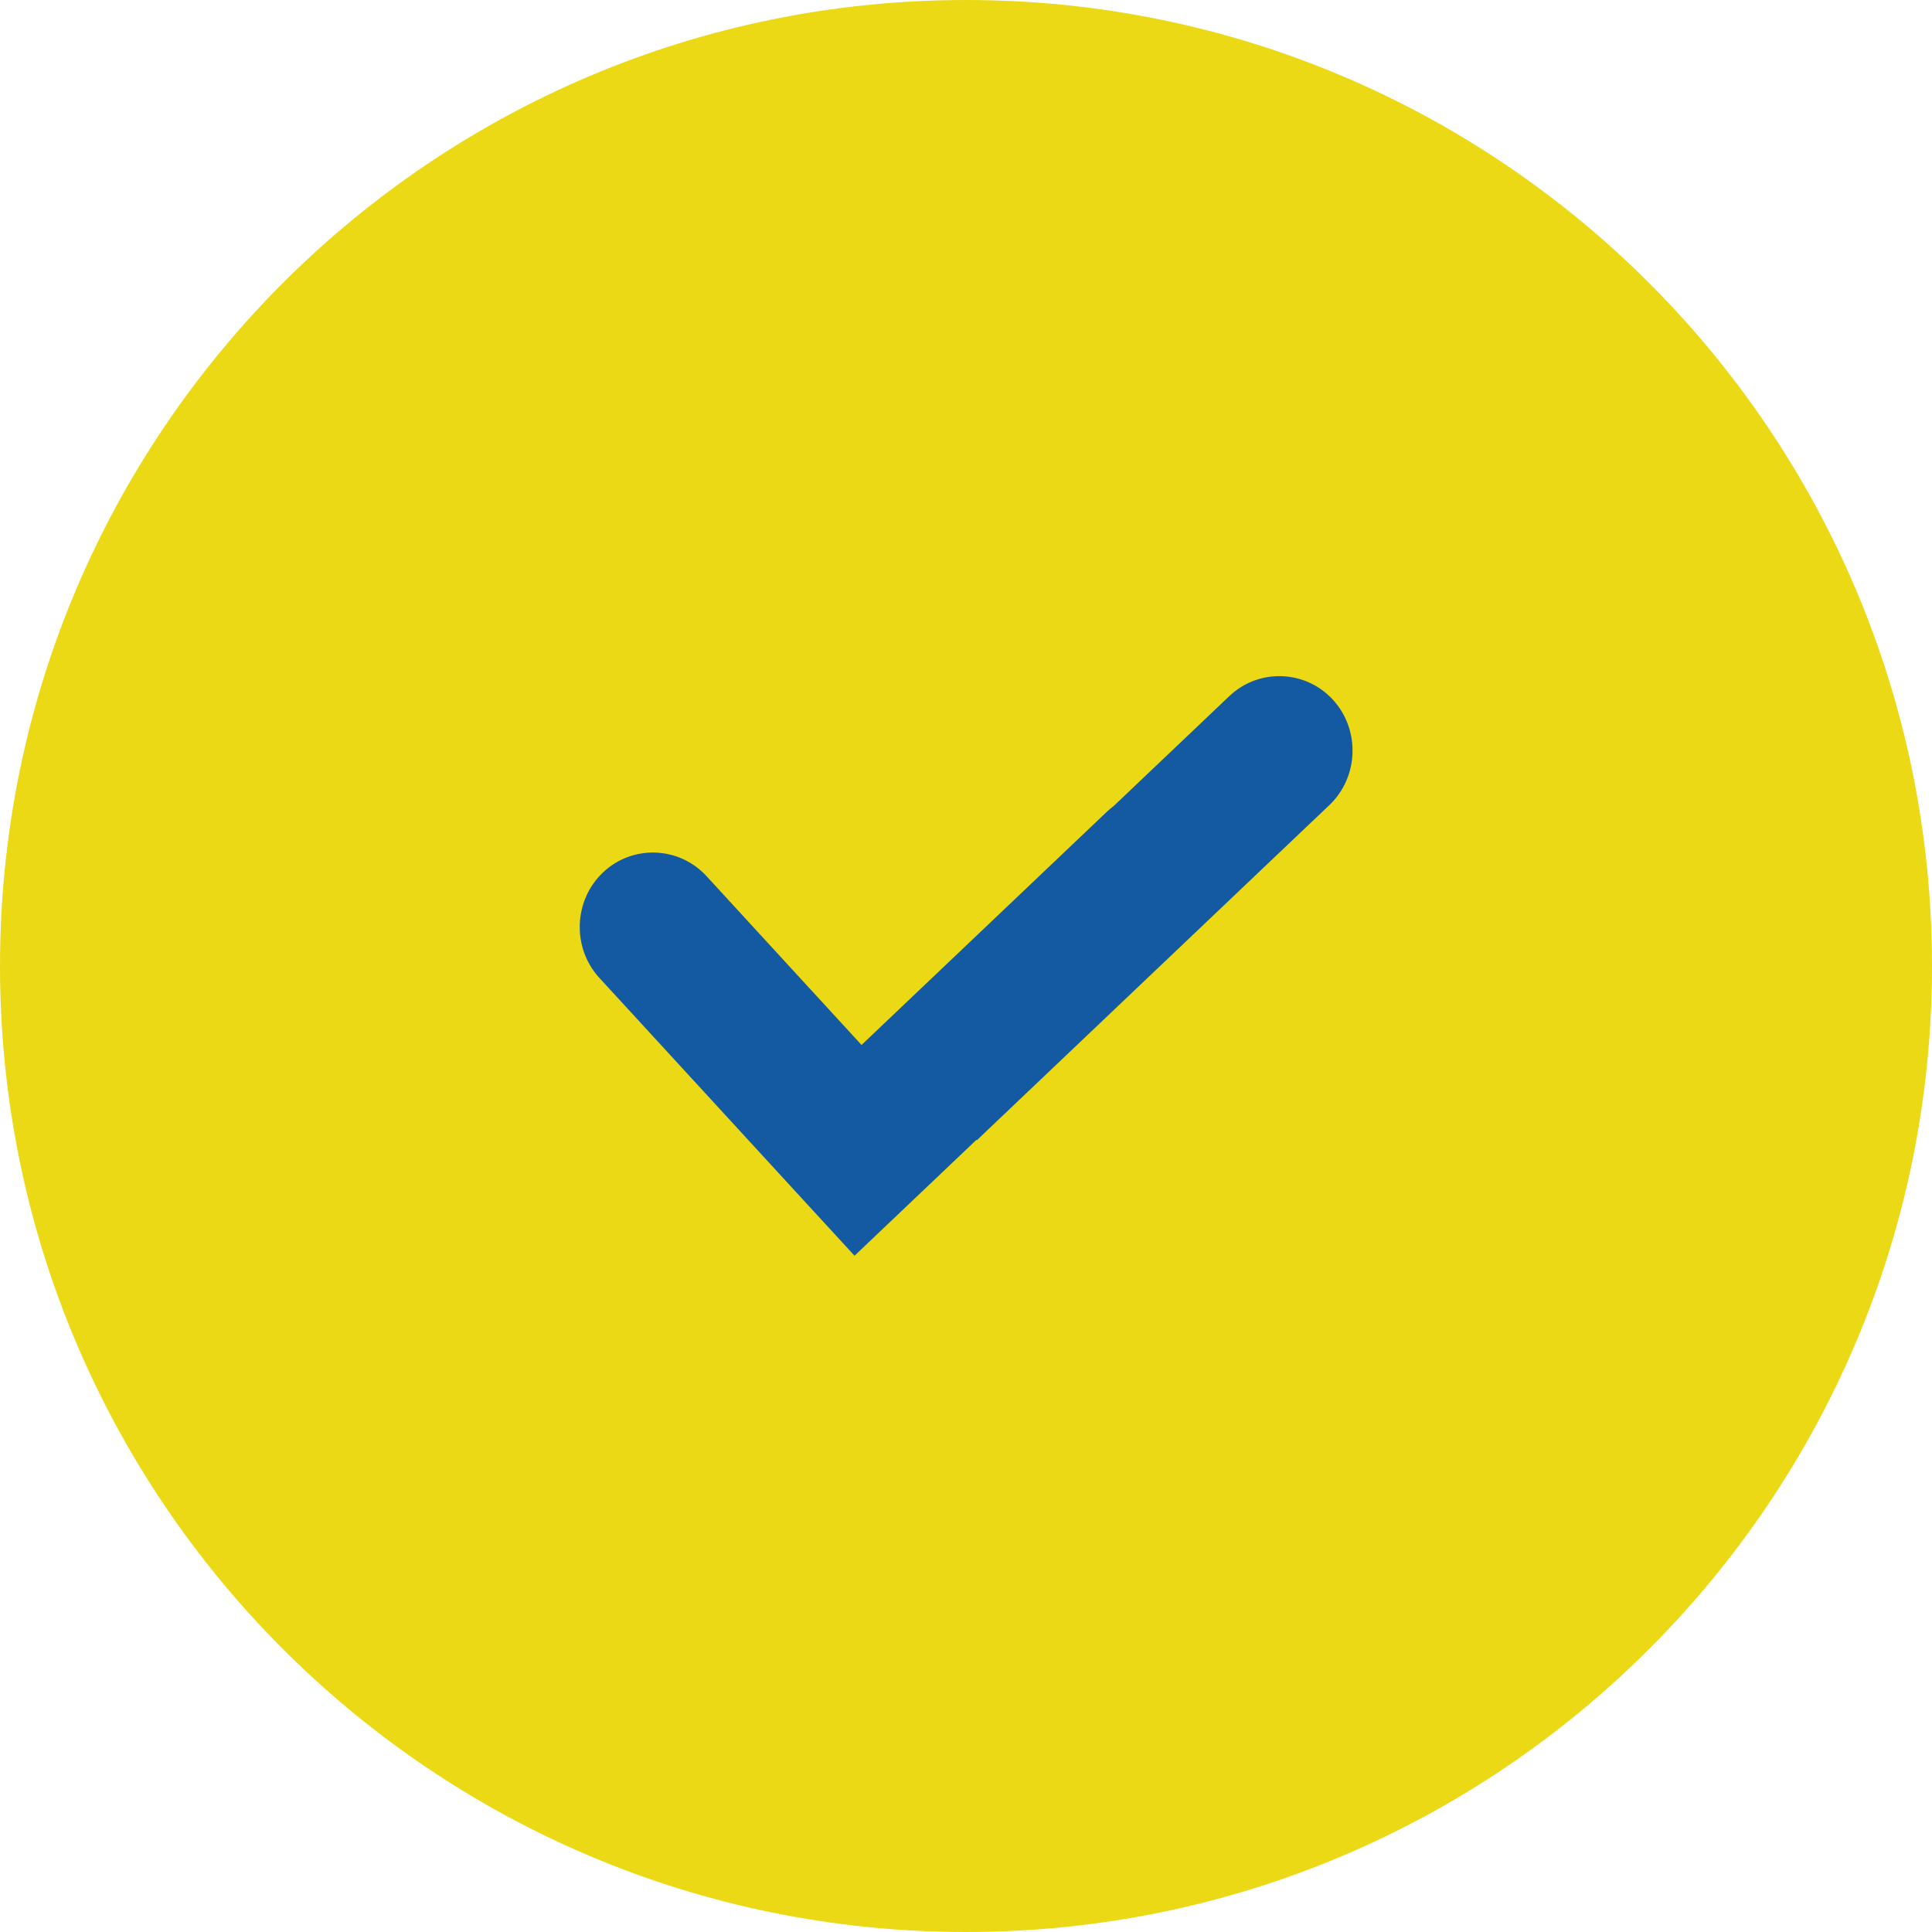
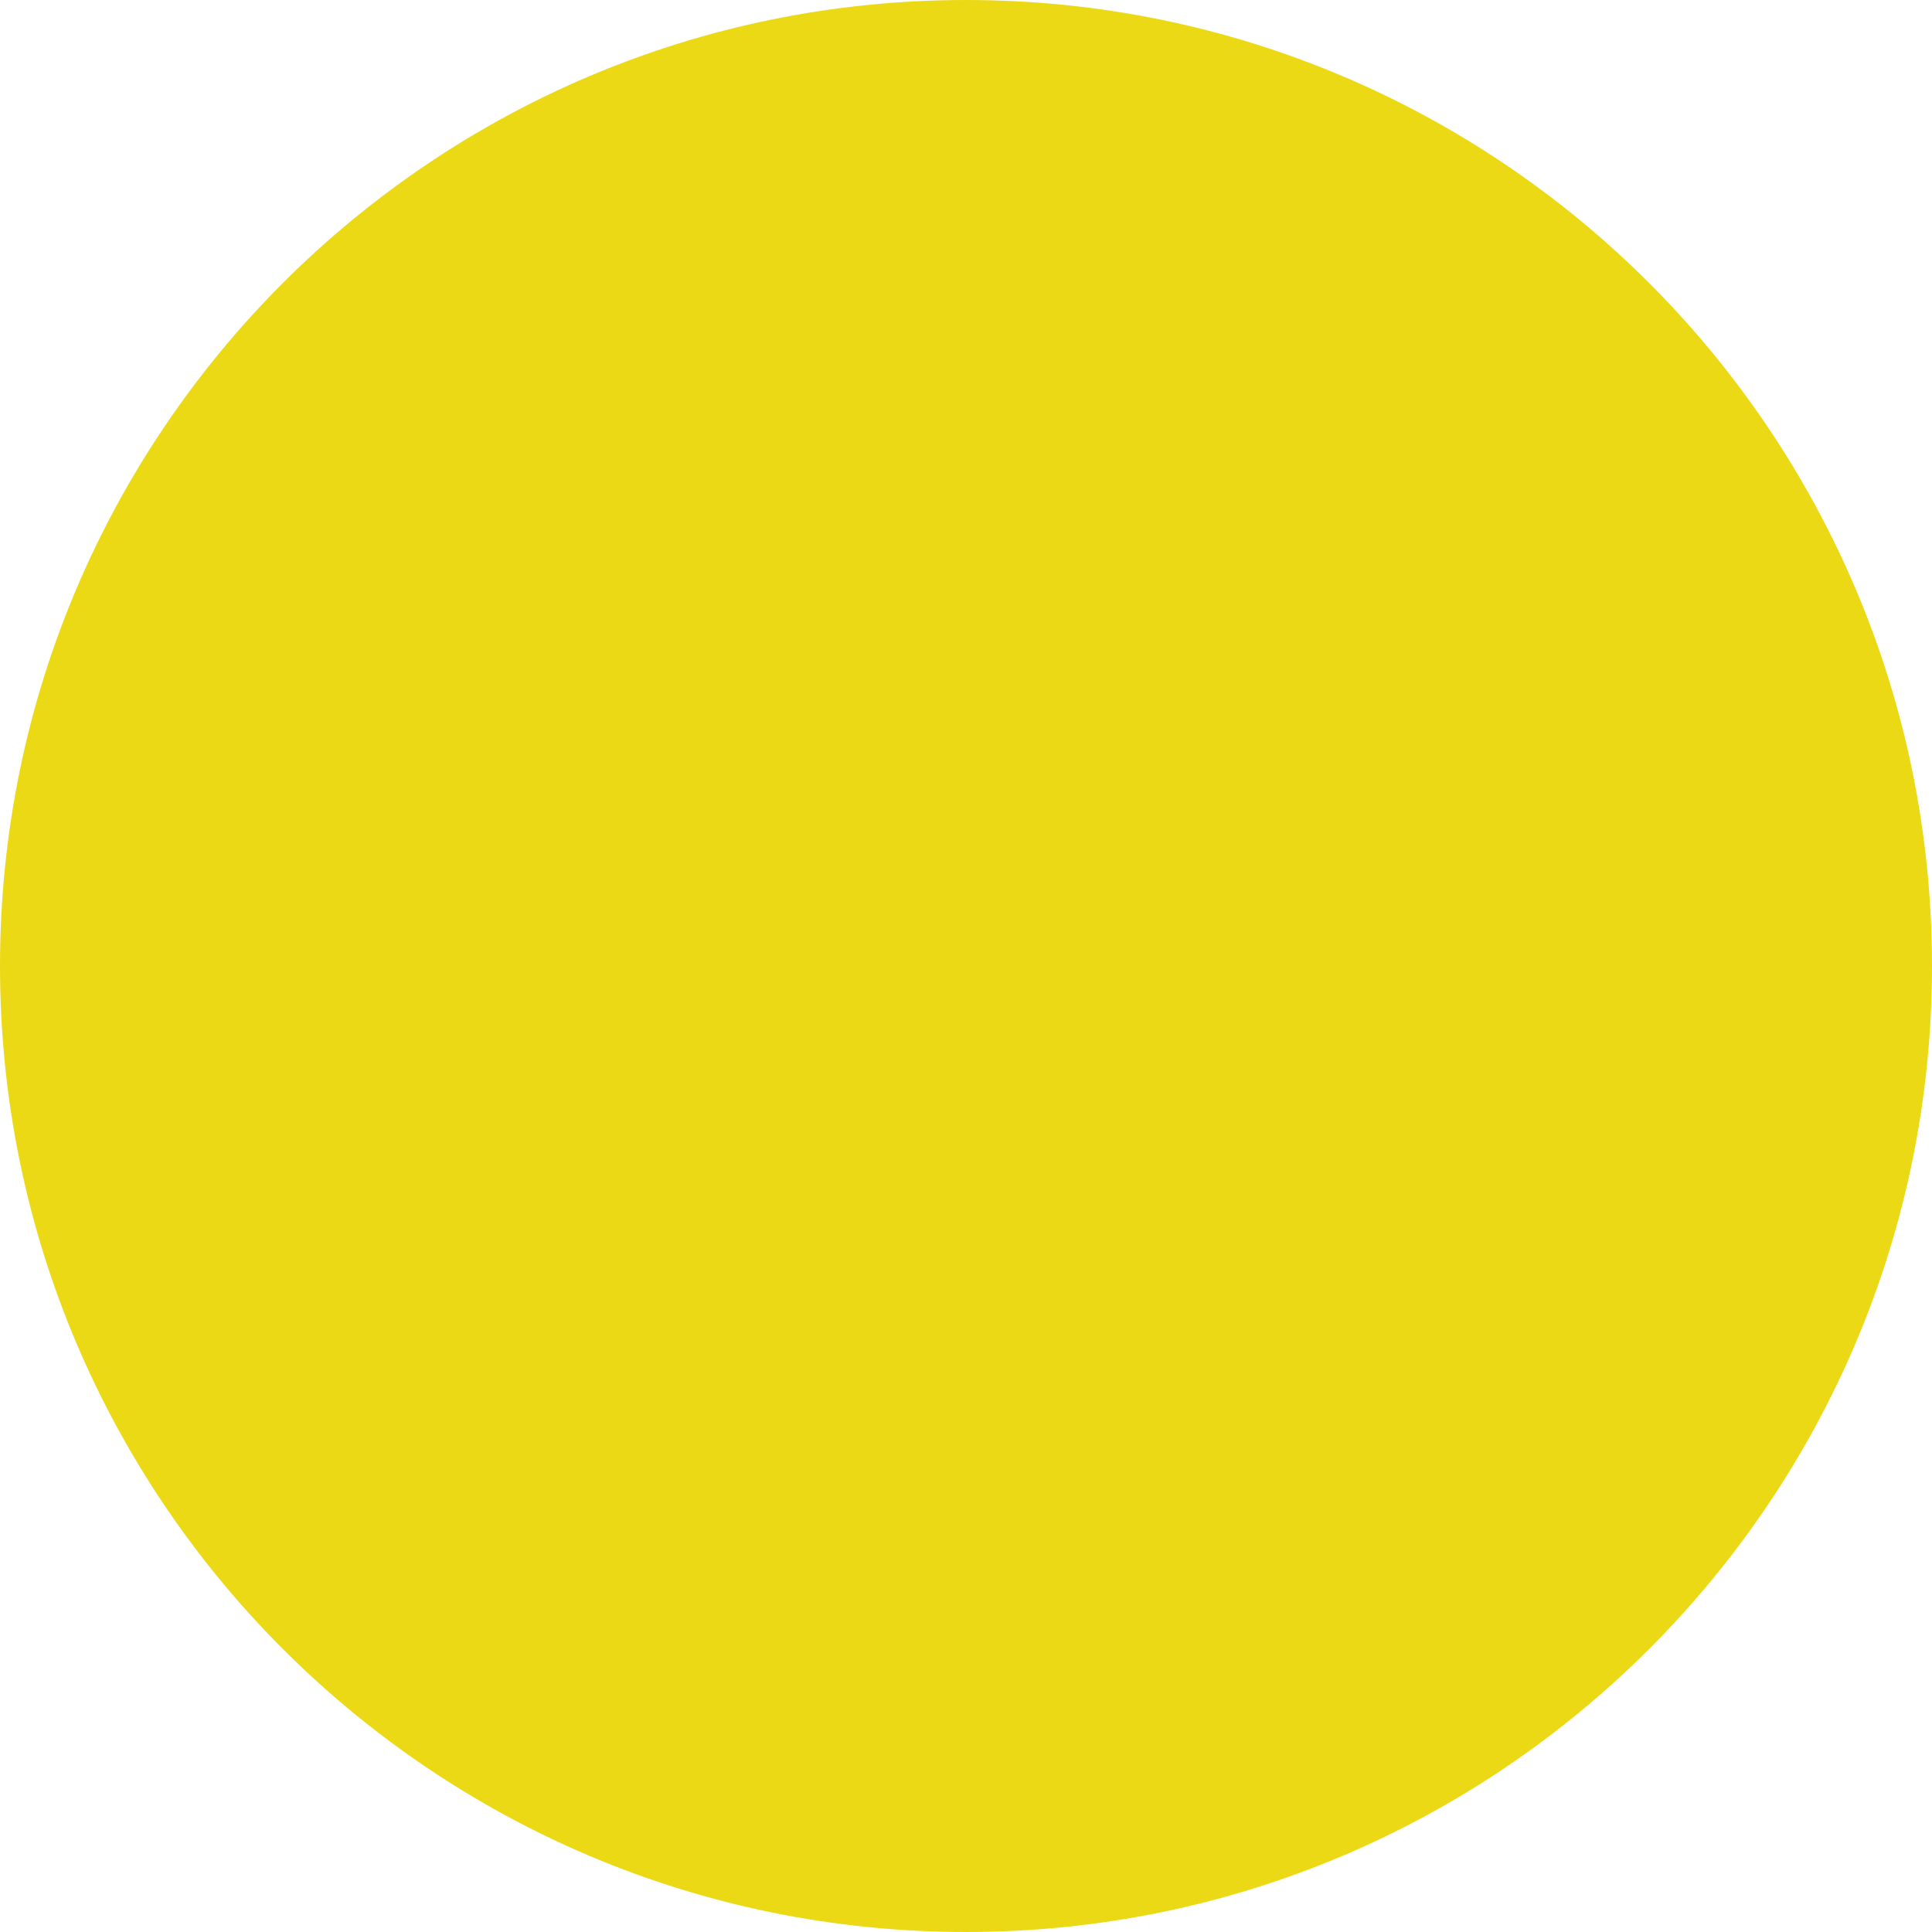
<svg xmlns="http://www.w3.org/2000/svg" width="240" height="240" viewBox="0 0 240 240" fill="none">
  <path d="M120 240C186.274 240 240 186.274 240 120C240 53.726 186.274 0 120 0C53.726 0 0 53.726 0 120C0 186.274 53.726 240 120 240Z" fill="#ECD915" />
-   <path fill-rule="evenodd" clip-rule="evenodd" d="M99.431 148.675L74.459 121.481C71.04 117.758 71.236 111.868 74.895 108.389C78.555 104.911 84.344 105.111 87.763 108.834L107.025 129.809L137.514 100.825C137.789 100.564 138.075 100.325 138.371 100.105L152.709 86.475C156.369 82.997 162.158 83.197 165.577 86.92C168.995 90.642 168.799 96.533 165.14 100.011L121.348 141.642L121.301 141.591L106.153 155.991L99.431 148.675Z" fill="#145AA3" />
</svg>